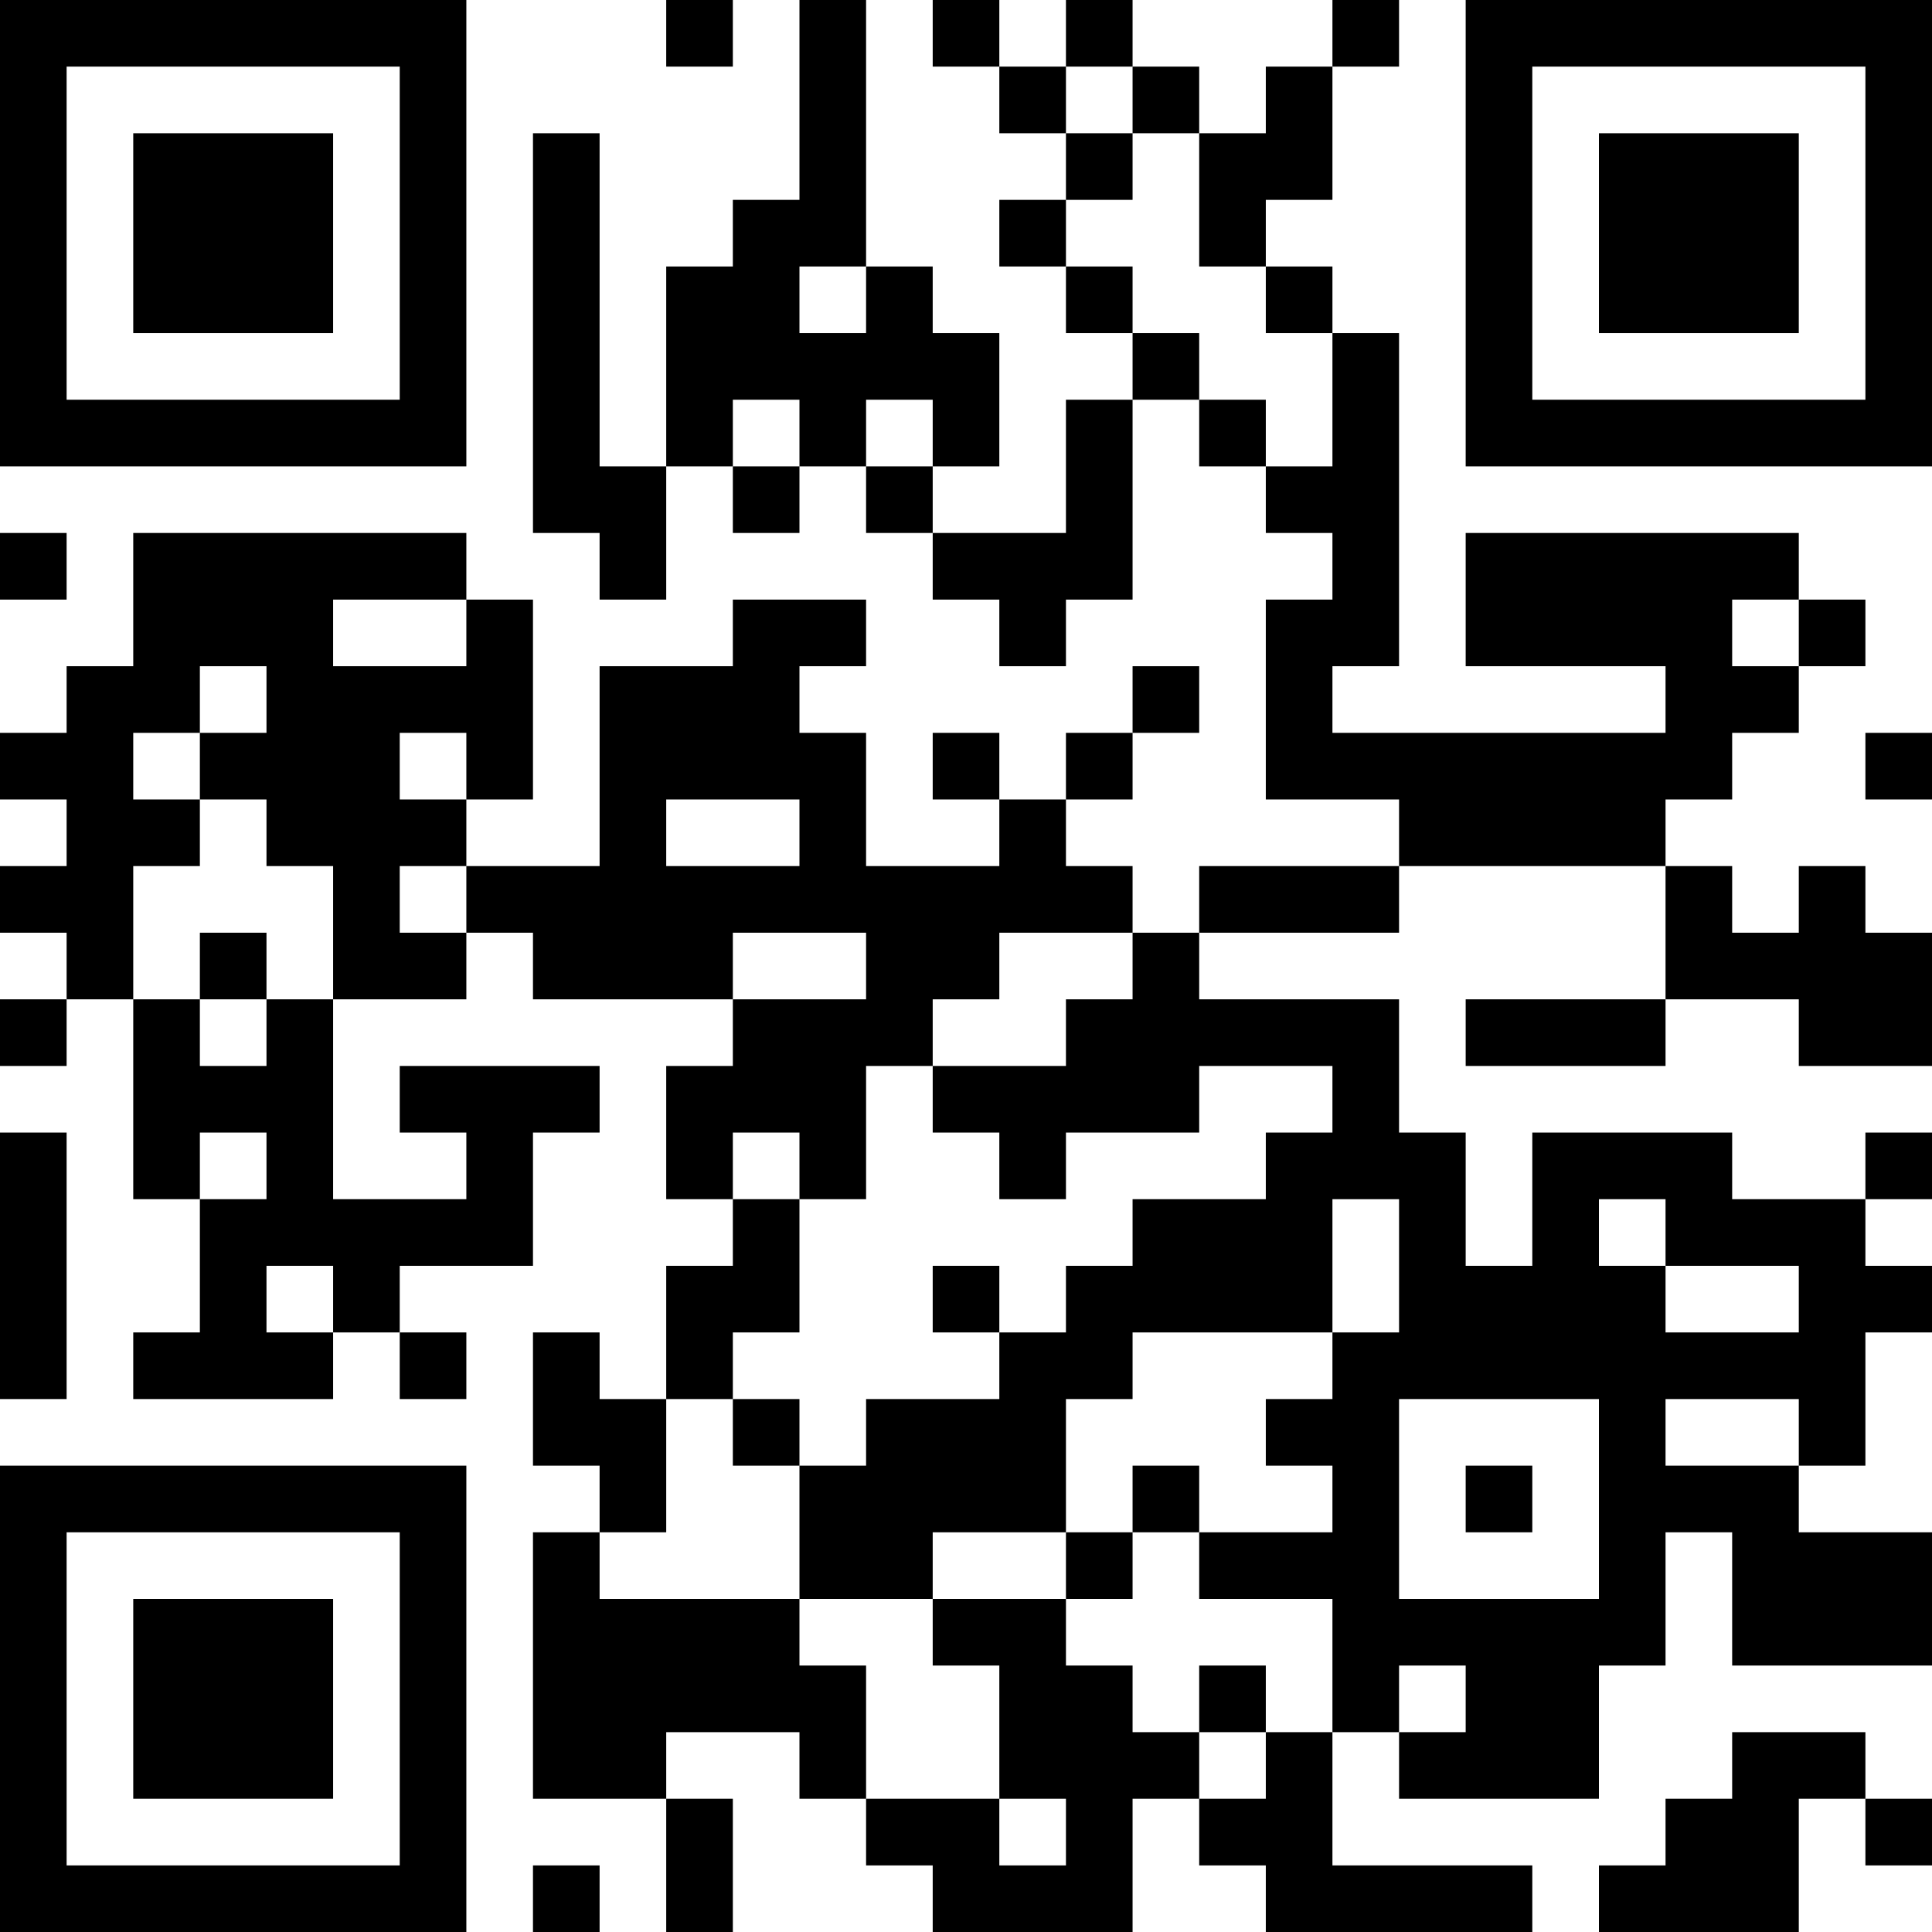
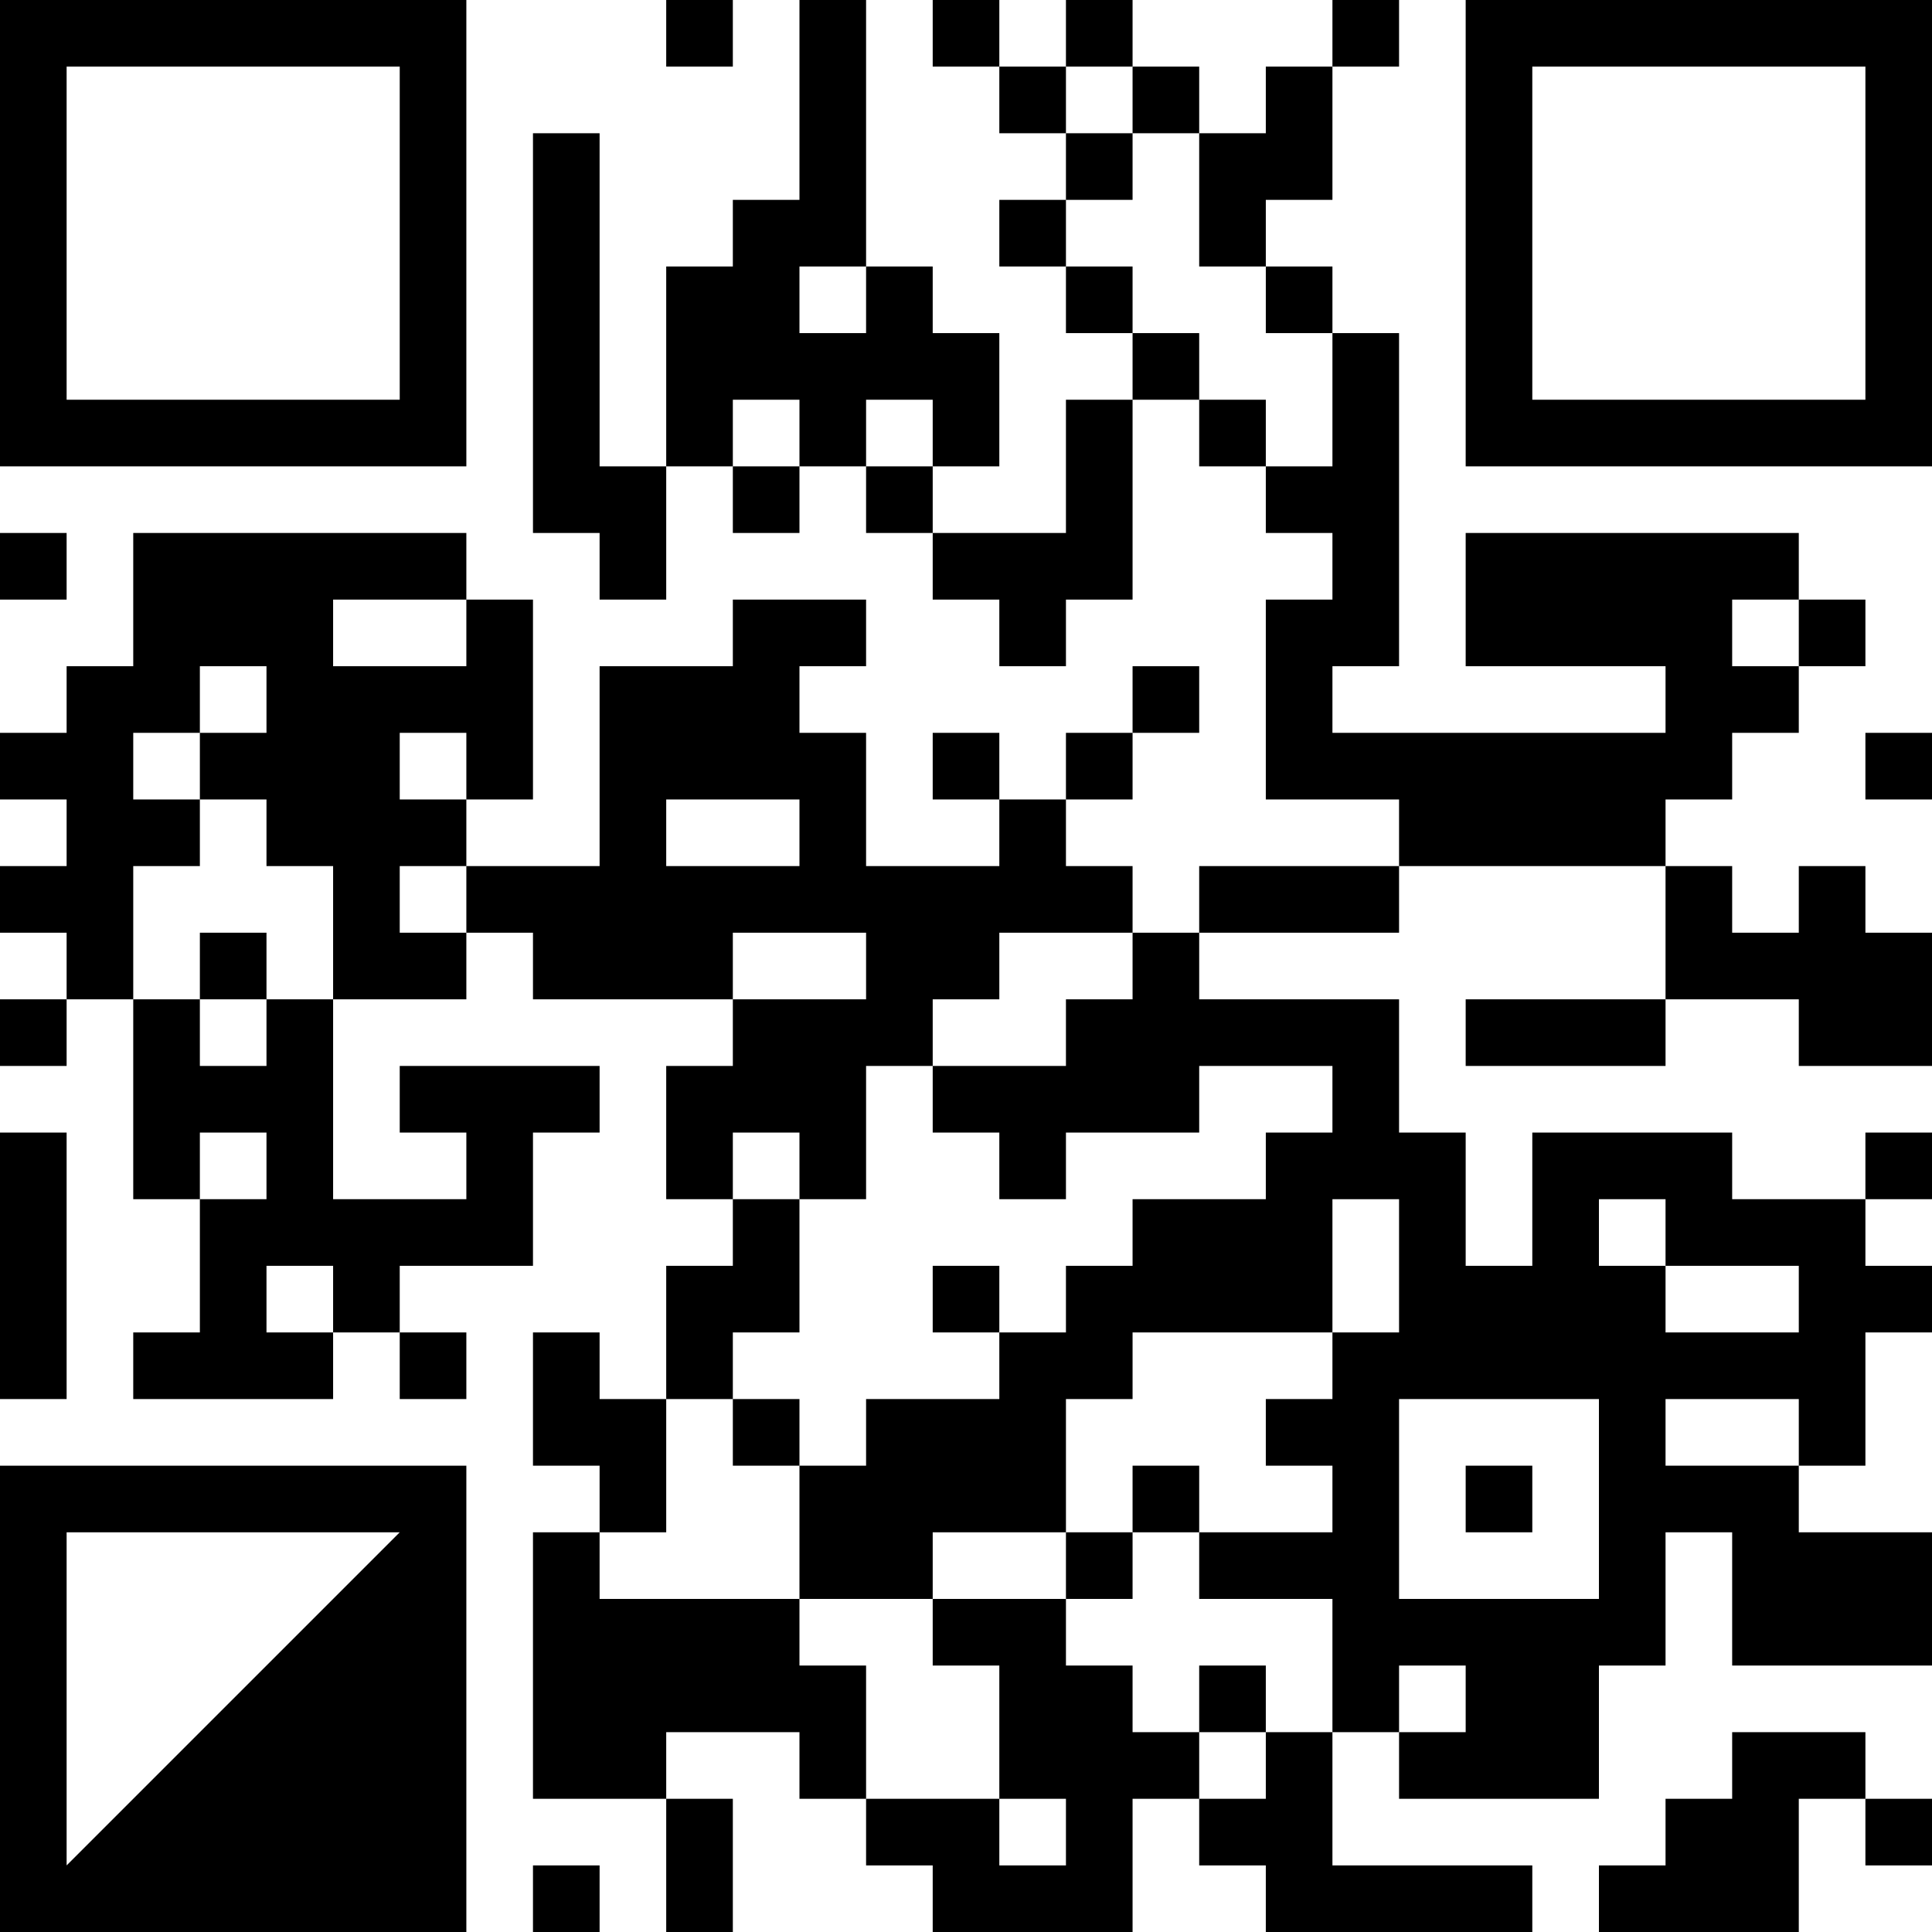
<svg xmlns="http://www.w3.org/2000/svg" version="1.1" width="300" height="300" viewBox="0 0 300 300">
-   <rect x="0" y="0" width="300" height="300" fill="#ffffff" />
  <g transform="scale(10.345)">
    <g transform="translate(0,0)">
      <g>
        <g transform="translate(3.5,3.5)">
          <path fill-rule="evenodd" d="M-3.5 -3.5L3.5 -3.5L3.5 3.5L-3.5 3.5ZM-2.5 -2.5L-2.5 2.5L2.5 2.5L2.5 -2.5Z" fill="#000000" />
-           <path fill-rule="evenodd" d="M-1.5 -1.5L1.5 -1.5L1.5 1.5L-1.5 1.5Z" fill="#000000" />
        </g>
      </g>
      <g>
        <g transform="translate(25.5,3.5)">
          <g transform="rotate(90)">
            <path fill-rule="evenodd" d="M-3.5 -3.5L3.5 -3.5L3.5 3.5L-3.5 3.5ZM-2.5 -2.5L-2.5 2.5L2.5 2.5L2.5 -2.5Z" fill="#000000" />
-             <path fill-rule="evenodd" d="M-1.5 -1.5L1.5 -1.5L1.5 1.5L-1.5 1.5Z" fill="#000000" />
          </g>
        </g>
      </g>
      <g>
        <g transform="translate(3.5,25.5)">
          <g transform="rotate(-90)">
-             <path fill-rule="evenodd" d="M-3.5 -3.5L3.5 -3.5L3.5 3.5L-3.5 3.5ZM-2.5 -2.5L-2.5 2.5L2.5 2.5L2.5 -2.5Z" fill="#000000" />
-             <path fill-rule="evenodd" d="M-1.5 -1.5L1.5 -1.5L1.5 1.5L-1.5 1.5Z" fill="#000000" />
+             <path fill-rule="evenodd" d="M-3.5 -3.5L3.5 -3.5L3.5 3.5L-3.5 3.5ZM-2.5 -2.5L2.5 2.5L2.5 -2.5Z" fill="#000000" />
          </g>
        </g>
      </g>
      <path fill-rule="evenodd" d="M10 0L10 1L11 1L11 0ZM12 0L12 3L11 3L11 4L10 4L10 7L9 7L9 2L8 2L8 8L9 8L9 9L10 9L10 7L11 7L11 8L12 8L12 7L13 7L13 8L14 8L14 9L15 9L15 10L16 10L16 9L17 9L17 6L18 6L18 7L19 7L19 8L20 8L20 9L19 9L19 12L21 12L21 13L18 13L18 14L17 14L17 13L16 13L16 12L17 12L17 11L18 11L18 10L17 10L17 11L16 11L16 12L15 12L15 11L14 11L14 12L15 12L15 13L13 13L13 11L12 11L12 10L13 10L13 9L11 9L11 10L9 10L9 13L7 13L7 12L8 12L8 9L7 9L7 8L2 8L2 10L1 10L1 11L0 11L0 12L1 12L1 13L0 13L0 14L1 14L1 15L0 15L0 16L1 16L1 15L2 15L2 18L3 18L3 20L2 20L2 21L5 21L5 20L6 20L6 21L7 21L7 20L6 20L6 19L8 19L8 17L9 17L9 16L6 16L6 17L7 17L7 18L5 18L5 15L7 15L7 14L8 14L8 15L11 15L11 16L10 16L10 18L11 18L11 19L10 19L10 21L9 21L9 20L8 20L8 22L9 22L9 23L8 23L8 27L10 27L10 29L11 29L11 27L10 27L10 26L12 26L12 27L13 27L13 28L14 28L14 29L17 29L17 27L18 27L18 28L19 28L19 29L23 29L23 28L20 28L20 26L21 26L21 27L24 27L24 25L25 25L25 23L26 23L26 25L29 25L29 23L27 23L27 22L28 22L28 20L29 20L29 19L28 19L28 18L29 18L29 17L28 17L28 18L26 18L26 17L23 17L23 19L22 19L22 17L21 17L21 15L18 15L18 14L21 14L21 13L25 13L25 15L22 15L22 16L25 16L25 15L27 15L27 16L29 16L29 14L28 14L28 13L27 13L27 14L26 14L26 13L25 13L25 12L26 12L26 11L27 11L27 10L28 10L28 9L27 9L27 8L22 8L22 10L25 10L25 11L20 11L20 10L21 10L21 5L20 5L20 4L19 4L19 3L20 3L20 1L21 1L21 0L20 0L20 1L19 1L19 2L18 2L18 1L17 1L17 0L16 0L16 1L15 1L15 0L14 0L14 1L15 1L15 2L16 2L16 3L15 3L15 4L16 4L16 5L17 5L17 6L16 6L16 8L14 8L14 7L15 7L15 5L14 5L14 4L13 4L13 0ZM16 1L16 2L17 2L17 3L16 3L16 4L17 4L17 5L18 5L18 6L19 6L19 7L20 7L20 5L19 5L19 4L18 4L18 2L17 2L17 1ZM12 4L12 5L13 5L13 4ZM11 6L11 7L12 7L12 6ZM13 6L13 7L14 7L14 6ZM0 8L0 9L1 9L1 8ZM5 9L5 10L7 10L7 9ZM26 9L26 10L27 10L27 9ZM3 10L3 11L2 11L2 12L3 12L3 13L2 13L2 15L3 15L3 16L4 16L4 15L5 15L5 13L4 13L4 12L3 12L3 11L4 11L4 10ZM6 11L6 12L7 12L7 11ZM28 11L28 12L29 12L29 11ZM10 12L10 13L12 13L12 12ZM6 13L6 14L7 14L7 13ZM3 14L3 15L4 15L4 14ZM11 14L11 15L13 15L13 14ZM15 14L15 15L14 15L14 16L13 16L13 18L12 18L12 17L11 17L11 18L12 18L12 20L11 20L11 21L10 21L10 23L9 23L9 24L12 24L12 25L13 25L13 27L15 27L15 28L16 28L16 27L15 27L15 25L14 25L14 24L16 24L16 25L17 25L17 26L18 26L18 27L19 27L19 26L20 26L20 24L18 24L18 23L20 23L20 22L19 22L19 21L20 21L20 20L21 20L21 18L20 18L20 20L17 20L17 21L16 21L16 23L14 23L14 24L12 24L12 22L13 22L13 21L15 21L15 20L16 20L16 19L17 19L17 18L19 18L19 17L20 17L20 16L18 16L18 17L16 17L16 18L15 18L15 17L14 17L14 16L16 16L16 15L17 15L17 14ZM0 17L0 21L1 21L1 17ZM3 17L3 18L4 18L4 17ZM24 18L24 19L25 19L25 20L27 20L27 19L25 19L25 18ZM4 19L4 20L5 20L5 19ZM14 19L14 20L15 20L15 19ZM11 21L11 22L12 22L12 21ZM21 21L21 24L24 24L24 21ZM25 21L25 22L27 22L27 21ZM17 22L17 23L16 23L16 24L17 24L17 23L18 23L18 22ZM22 22L22 23L23 23L23 22ZM18 25L18 26L19 26L19 25ZM21 25L21 26L22 26L22 25ZM26 26L26 27L25 27L25 28L24 28L24 29L27 29L27 27L28 27L28 28L29 28L29 27L28 27L28 26ZM8 28L8 29L9 29L9 28Z" fill="#000000" />
    </g>
  </g>
</svg>